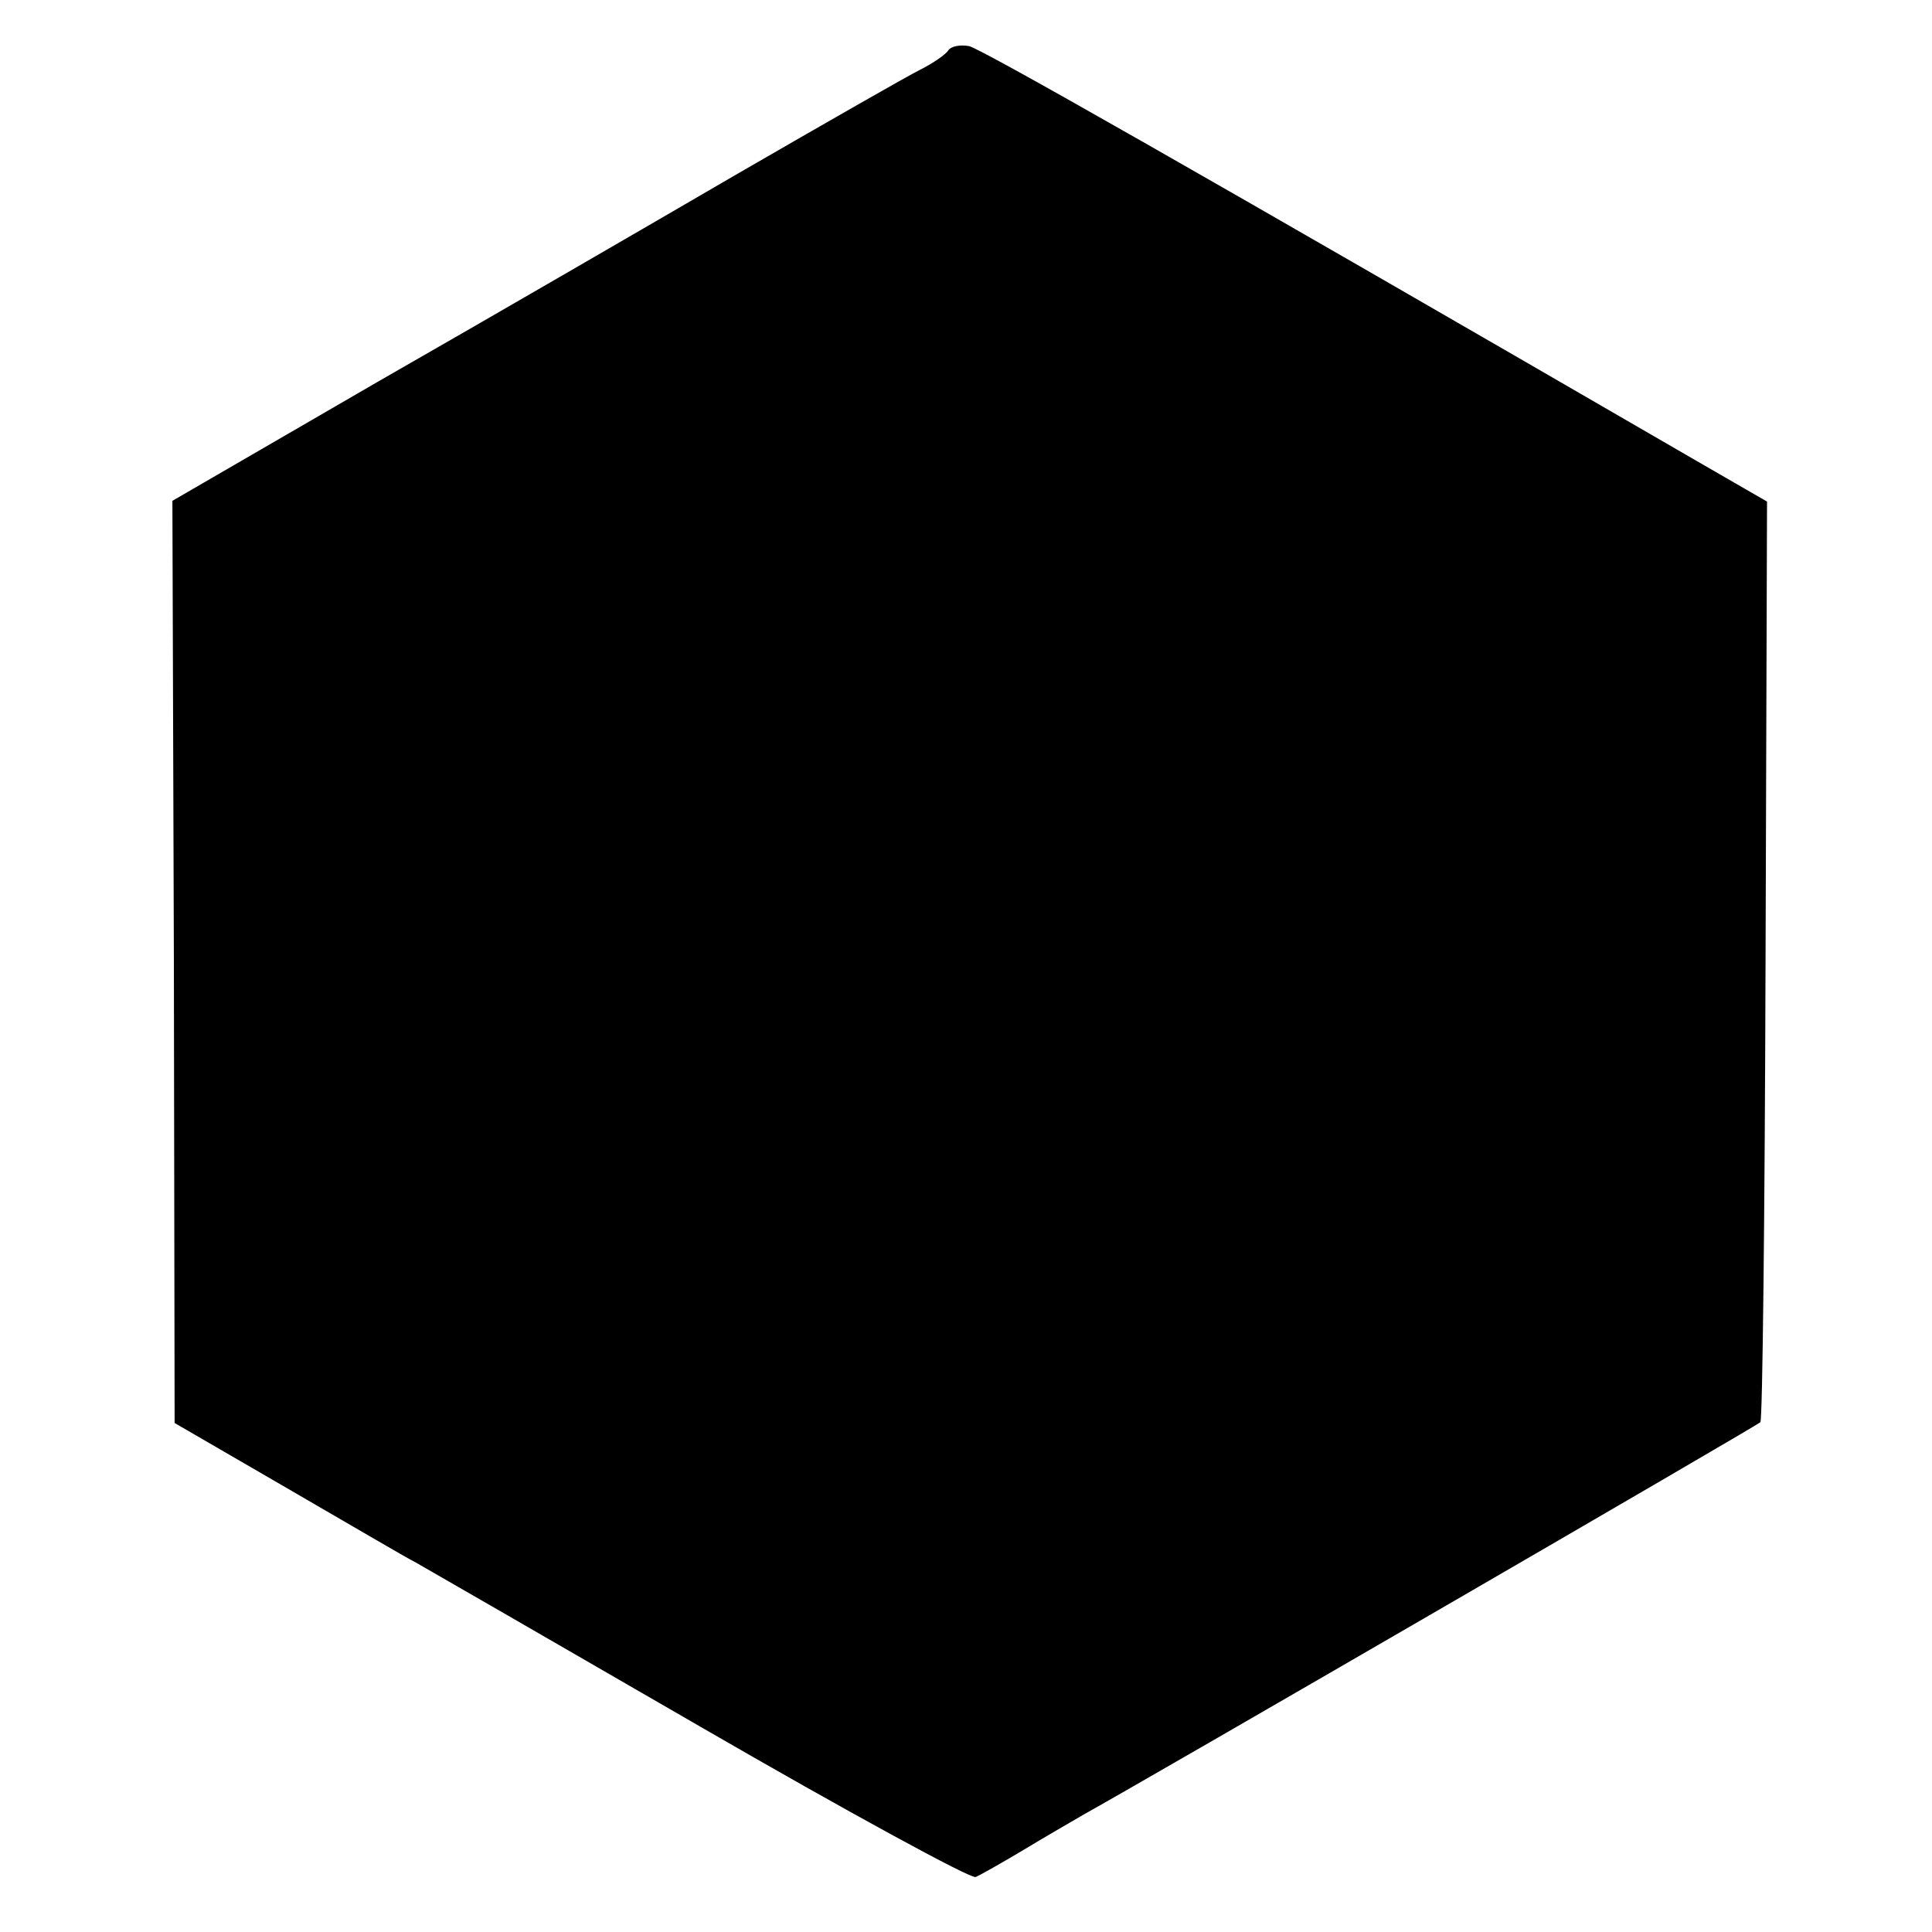
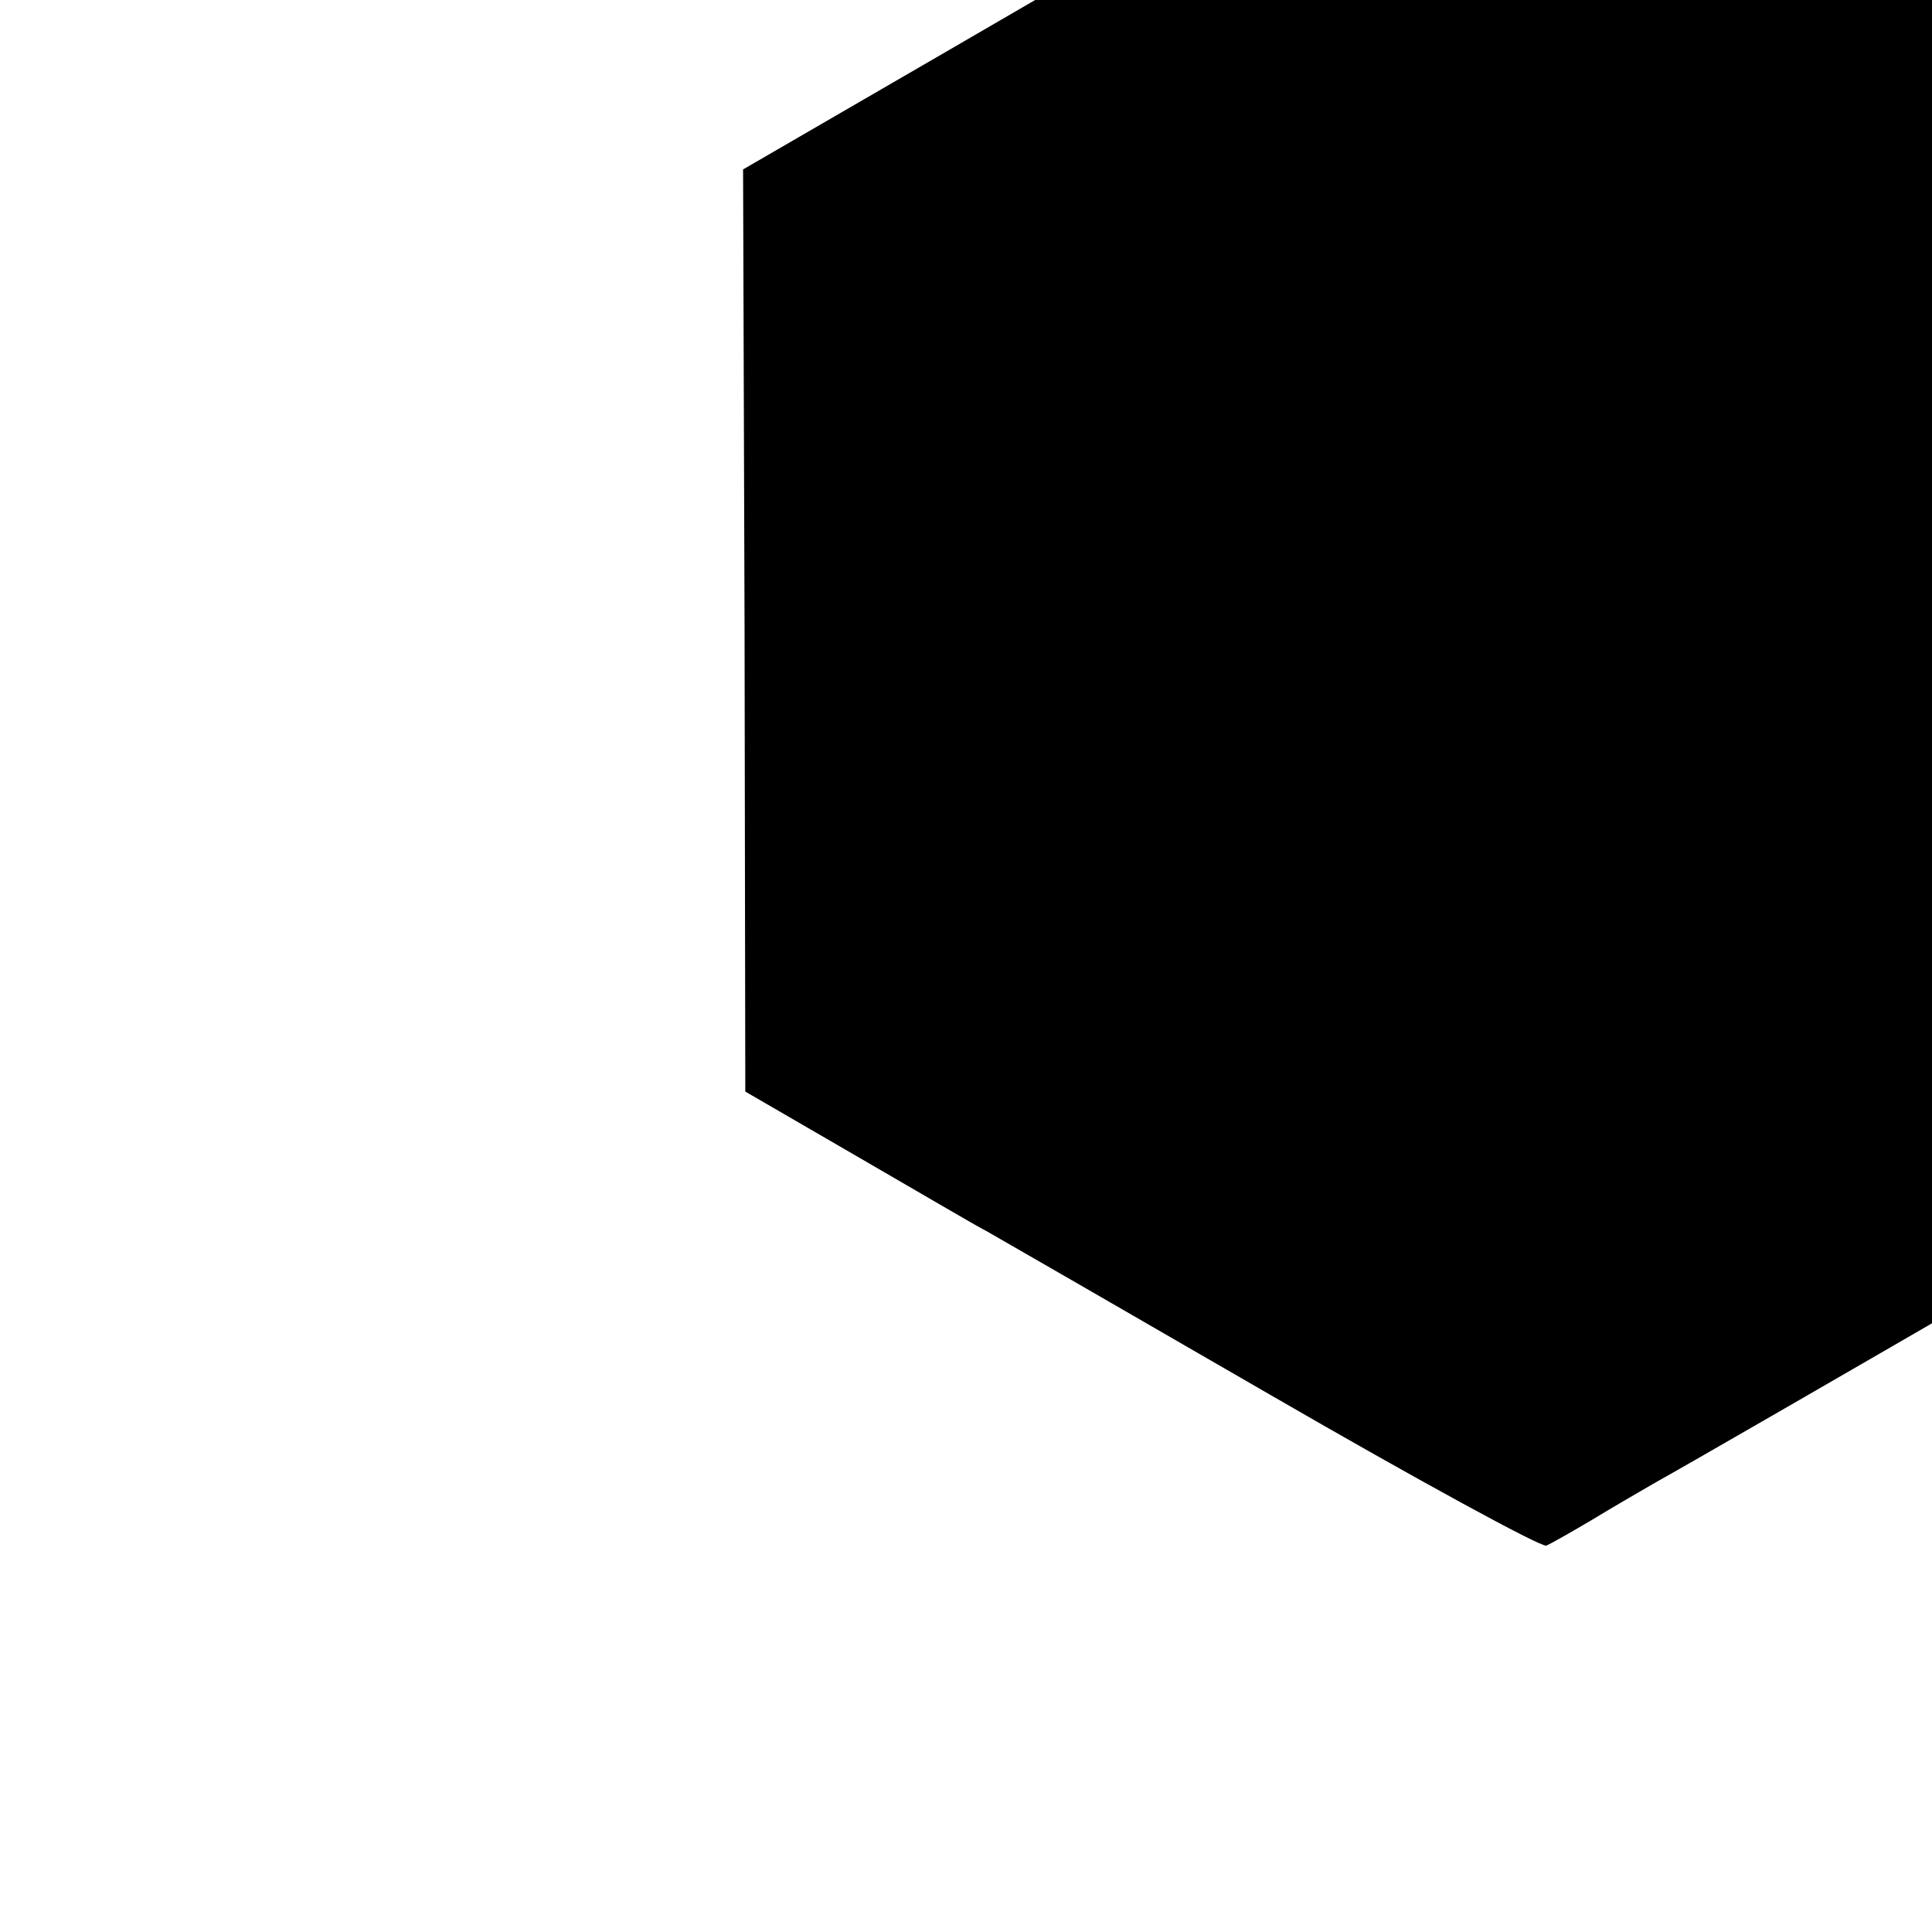
<svg xmlns="http://www.w3.org/2000/svg" version="1.0" width="260pt" height="260pt" viewBox="0 0 260 260" preserveAspectRatio="xMidYMid meet">
  <g transform="translate(0,260) scale(0.1,-0.1)" fill="#000000" stroke="none">
-     <path d="M1276 2532 c-3 -5 -20 -17 -38 -26 -18 -9 -128 -72 -244 -139 -115 -67 -334 -194 -486 -281 l-276 -160 2 -620 1 -621 150 -87 c83 -48 161 -94 175 -101 14 -8 186 -107 383 -221 197 -114 364 -205 370 -202 7 3 35 19 62 35 28 17 66 39 85 50 76 42 904 522 909 527 3 2 6 282 7 622 l2 617 -97 56 c-680 394 -960 553 -977 557 -12 2 -24 0 -28 -6z" />
+     <path d="M1276 2532 l-276 -160 2 -620 1 -621 150 -87 c83 -48 161 -94 175 -101 14 -8 186 -107 383 -221 197 -114 364 -205 370 -202 7 3 35 19 62 35 28 17 66 39 85 50 76 42 904 522 909 527 3 2 6 282 7 622 l2 617 -97 56 c-680 394 -960 553 -977 557 -12 2 -24 0 -28 -6z" />
  </g>
</svg>